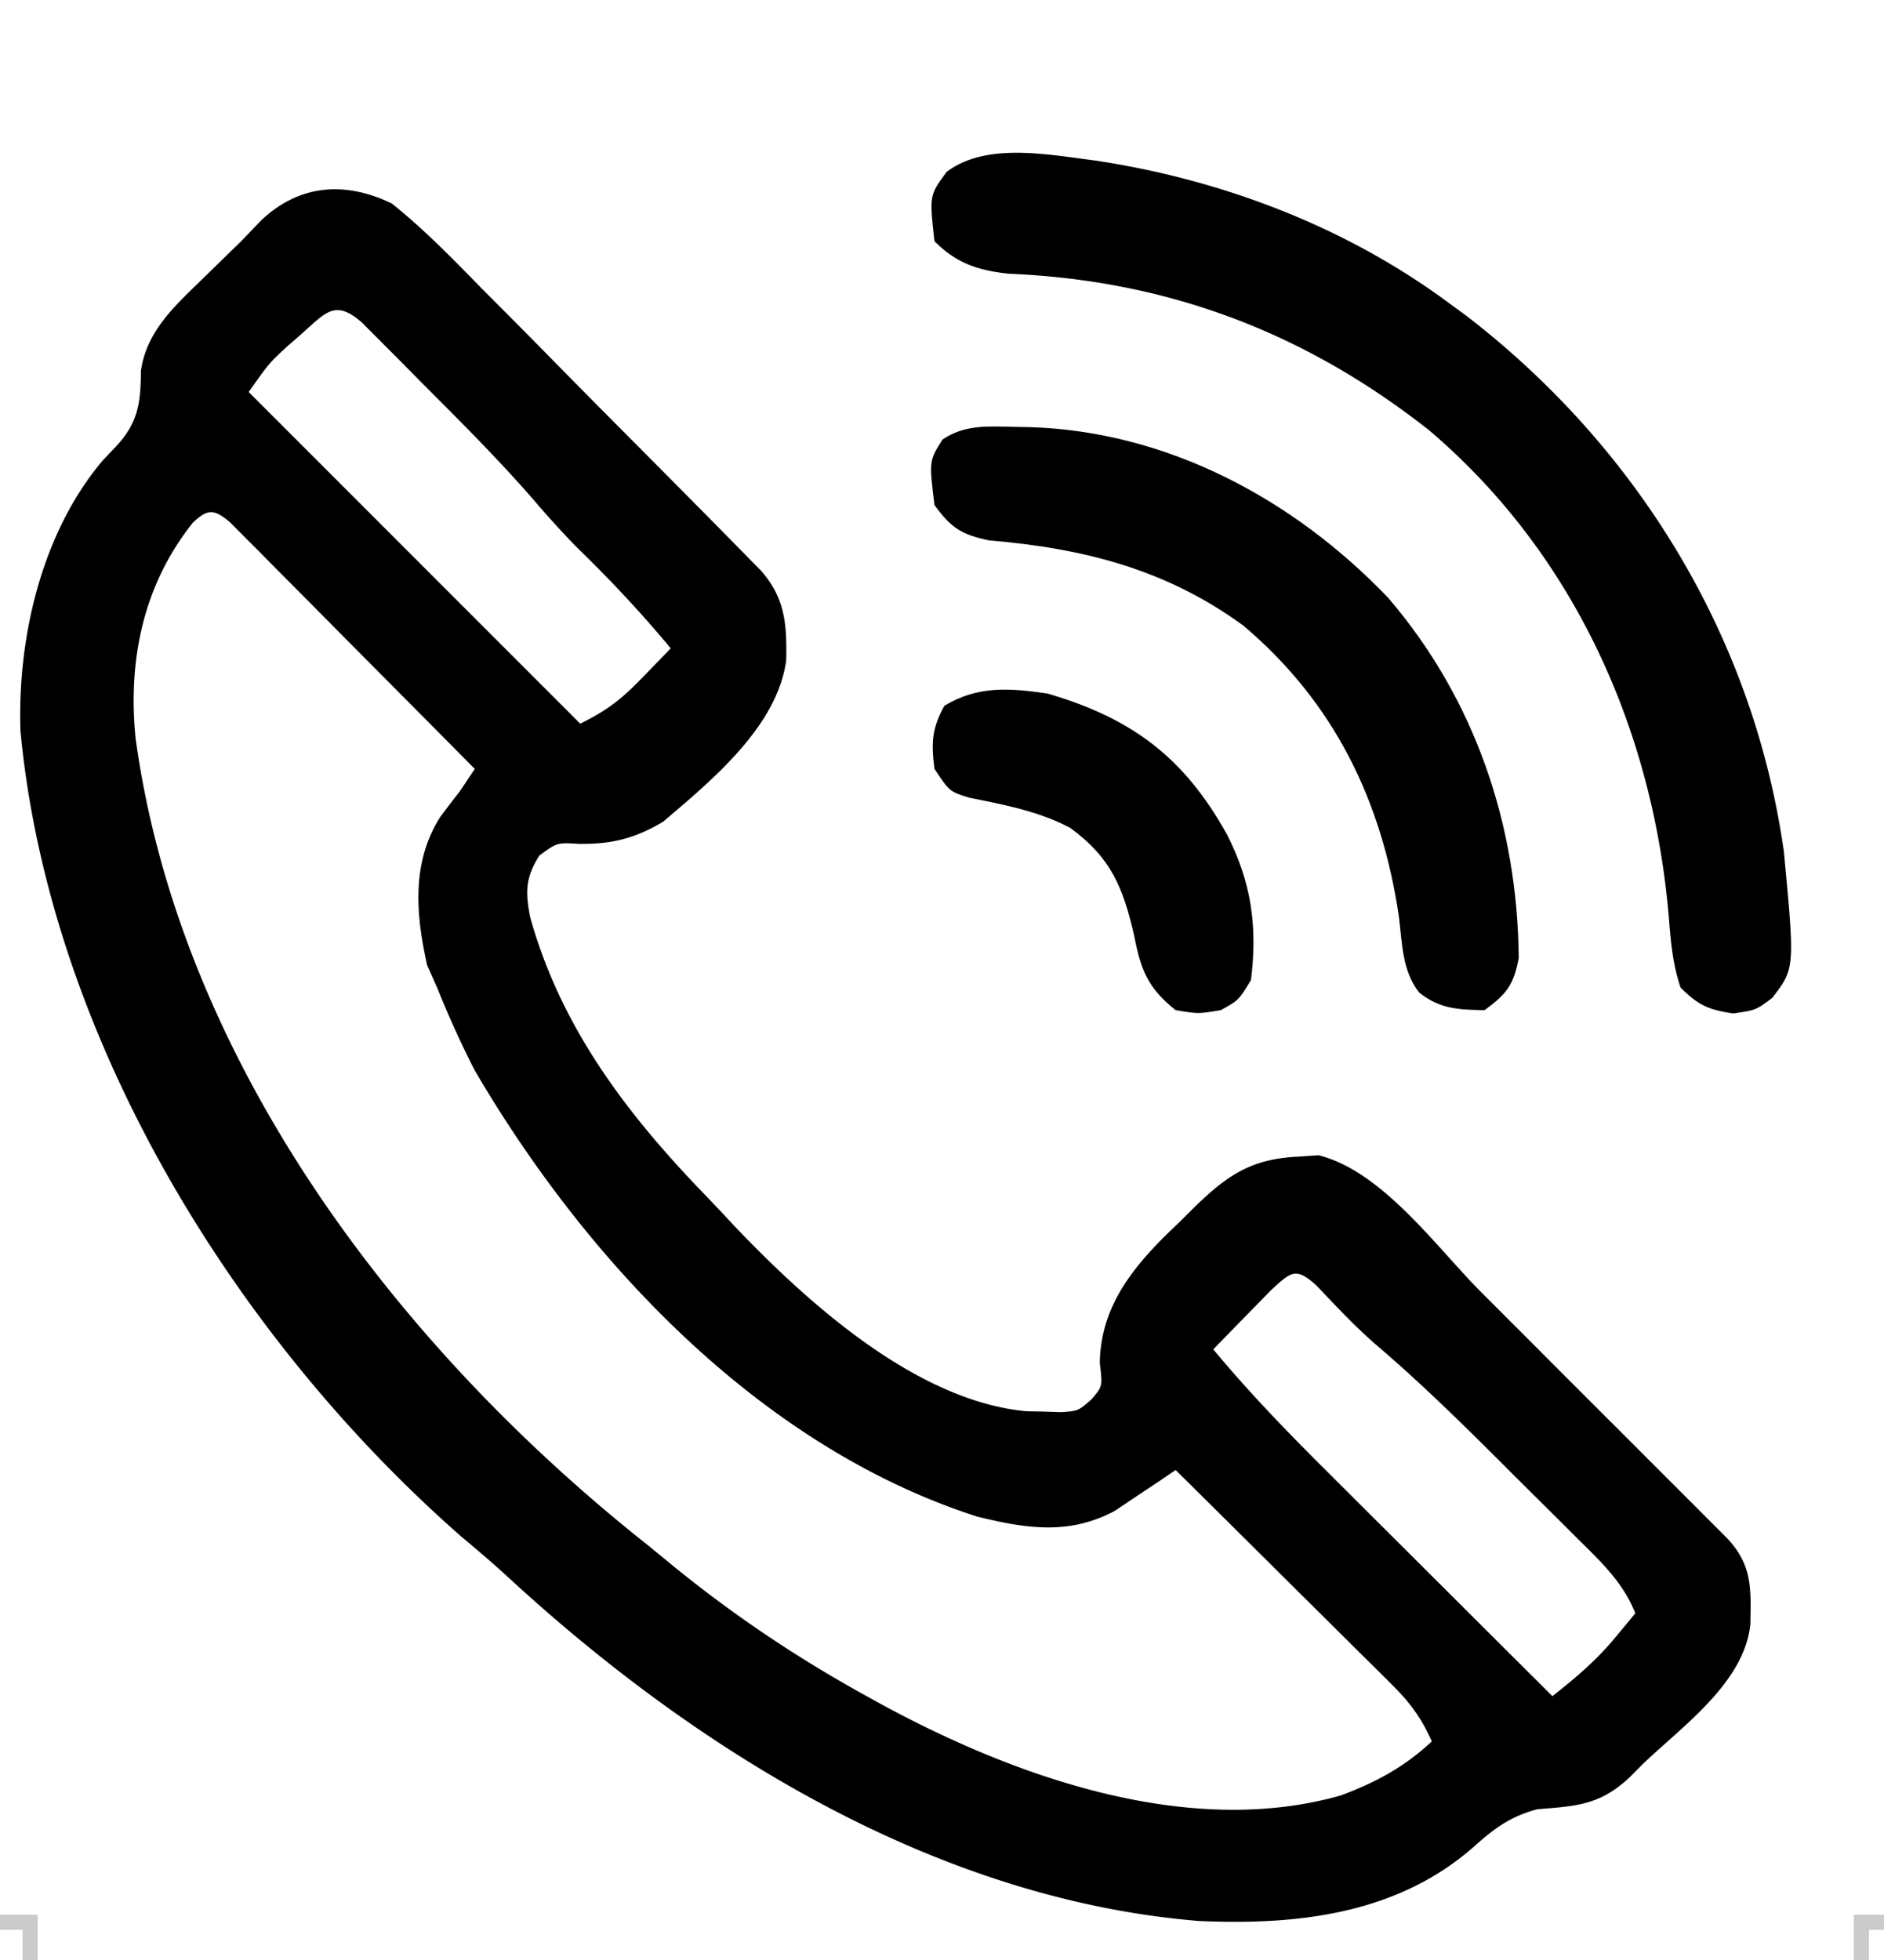
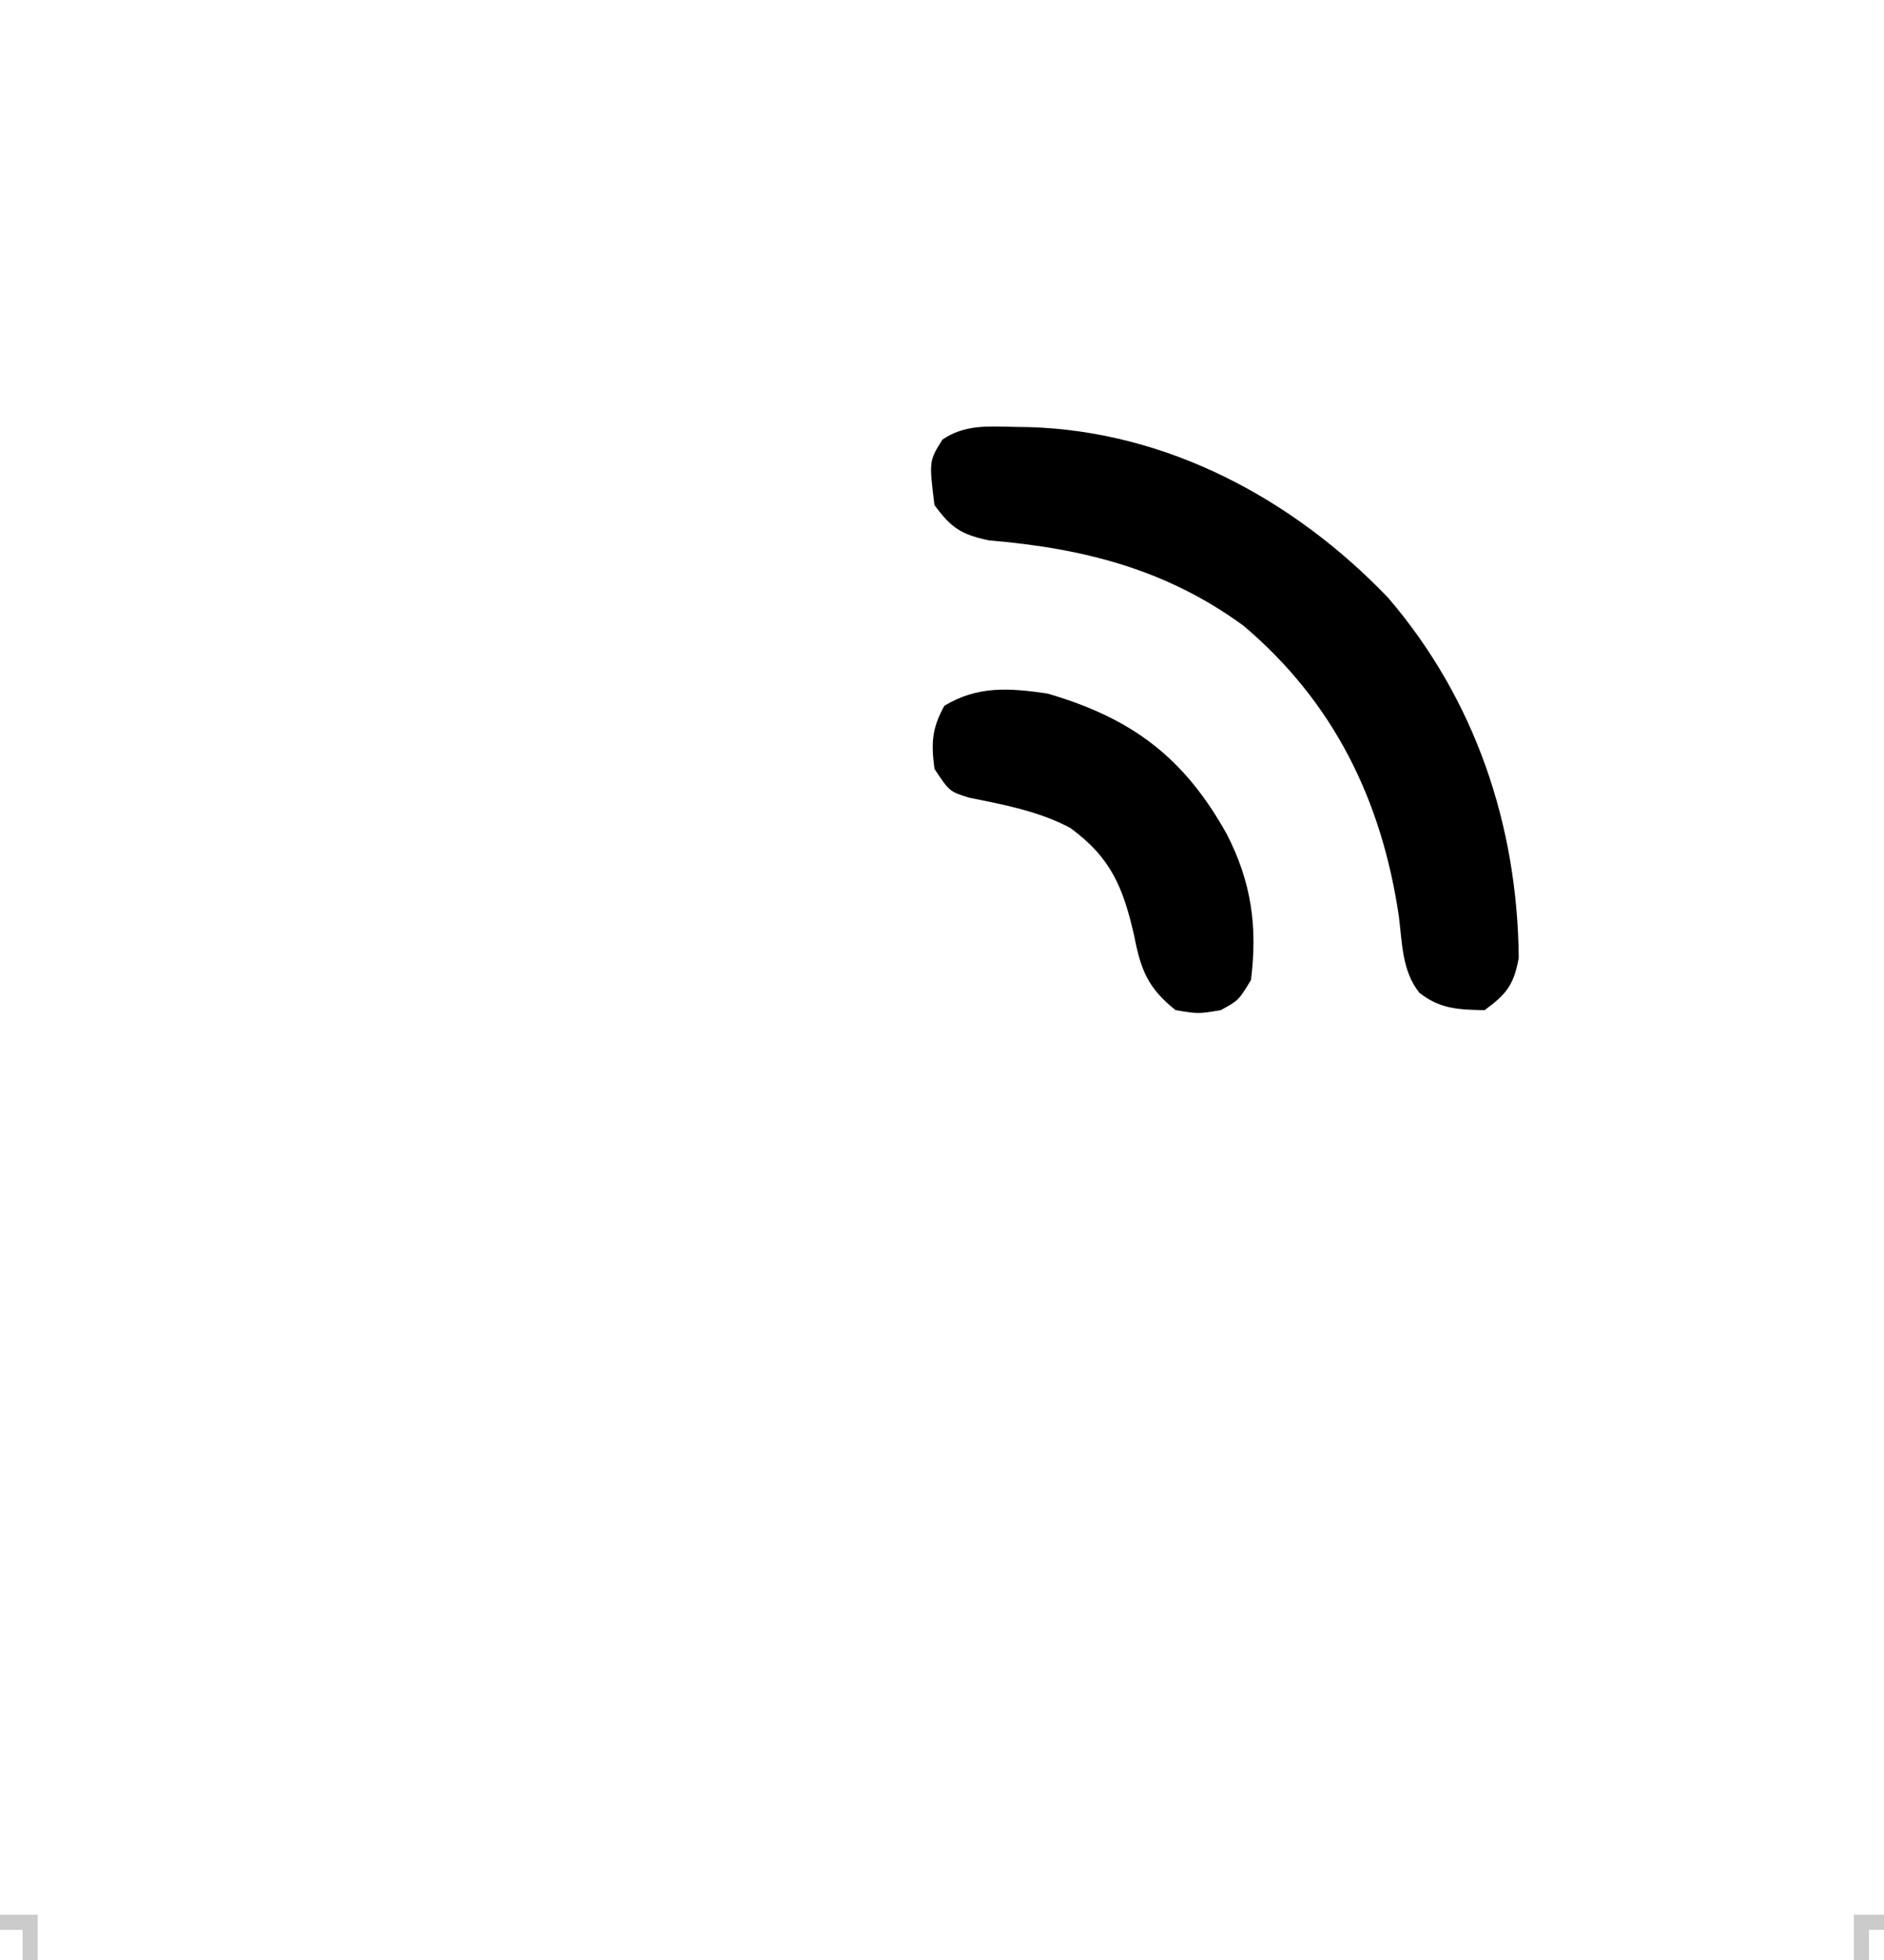
<svg xmlns="http://www.w3.org/2000/svg" width="250" height="260">
-   <path d="M52 27c4.286 3.43 8.073 7.325 11.902 11.246a2341.85 2341.85 0 0 0 3.39 3.4c2.357 2.368 4.706 4.745 7.046 7.13 3.002 3.058 6.02 6.098 9.046 9.133 2.328 2.336 4.65 4.679 6.971 7.023 1.112 1.123 2.225 2.246 3.339 3.367 1.551 1.565 3.095 3.137 4.638 4.71l2.665 2.708c3.225 3.676 3.426 7.193 3.327 11.896C103.132 96.386 94.433 103.525 88 109c-3.699 2.217-6.893 3.021-11.25 2.938-2.836-.167-2.836-.167-5.188 1.562-1.836 2.94-1.864 4.734-1.226 8.11 4.073 14.661 12.828 26.165 23.254 36.929a350.383 350.383 0 0 1 4.066 4.309c9.6 10.036 23.947 22.984 38.5 24.355l2.344.047 2.344.078c2.229-.168 2.229-.168 3.941-1.644 1.533-1.769 1.533-1.769 1.153-4.871.116-7.12 3.913-12.148 8.84-17.04l1.722-1.648 1.723-1.719c4.44-4.347 7.64-6.686 14.027-6.969l2.703-.19c8.472 2.095 15.645 12.203 21.637 18.21l2.985 2.982c2.068 2.067 4.135 4.136 6.2 6.205a5100.13 5100.13 0 0 0 7.956 7.953c2.047 2.044 4.093 4.09 6.137 6.138l2.937 2.934c1.362 1.359 2.72 2.721 4.078 4.084l2.342 2.345c3.327 3.565 3.124 6.68 3.037 11.386-.803 7.719-8.958 13.448-14.262 18.516l-1.703 1.719c-3.952 3.734-7.085 3.867-12.297 4.281-3.53.947-5.637 2.483-8.313 4.875-10.171 9.027-23.44 10.54-36.601 9.95-34.75-2.84-66.735-22.593-91.836-45.762-1.978-1.814-4.002-3.533-6.063-5.25C30.951 177.279 6.526 137.43 2.715 96.972 2.297 84.597 5.528 70.61 13.688 61.016l1.624-1.703c3.003-3.182 3.364-5.795 3.387-10.102.716-5.259 4.525-8.66 8.176-12.211l2.555-2.5L32 32l2.613-2.723C39.693 24.43 45.811 24.002 52 27ZM40.062 44.25l-2.09 1.828C35.68 48.214 35.68 48.214 33 52l44 44c3.668-1.834 5.468-3.25 8.25-6.125l2.14-2.195L89 86c-3.958-4.77-8.111-9.18-12.559-13.496a128.515 128.515 0 0 1-5.55-6.102c-4.222-4.863-8.729-9.426-13.281-13.978a1071.69 1071.69 0 0 1-4.311-4.35l-2.756-2.761-2.5-2.512c-3.56-3.139-4.819-1.353-7.98 1.449ZM25.599 69.328C19.006 77.58 16.943 87.588 18 98c5.905 42.802 34.787 80.735 68 107 1.095.896 2.189 1.793 3.281 2.691C97.406 214.31 105.822 219.944 115 225l1.781.984c17.725 9.654 40.838 17.955 61.133 12.188 4.64-1.724 8.431-3.761 12.086-7.172-1.346-3-2.835-5.08-5.165-7.392l-1.94-1.94-2.09-2.059-2.144-2.135a3014.41 3014.41 0 0 0-6.786-6.724l-4.598-4.57A5904.964 5904.964 0 0 0 156 195l-2.202 1.505-2.935 1.948-2.89 1.943c-6.085 3.283-11.812 2.383-18.317.78C100.986 191.974 77.84 167.356 63 142c-1.852-3.605-3.487-7.242-5-11l-1.313-2.938c-1.516-6.755-2.1-13.58 1.688-19.625.854-1.16 1.728-2.309 2.625-3.437l2-3c-4.799-4.85-9.605-9.69-14.417-14.526a3182.378 3182.378 0 0 1-4.906-4.948 3075.257 3075.257 0 0 0-7.044-7.088l-2.223-2.254-2.062-2.063-1.817-1.83c-2.082-1.755-2.934-1.856-4.933.037Zm143.02 101.86L165.874 174l-2.758 2.813L161 179c4.751 5.717 9.846 10.977 15.117 16.215l2.598 2.593c2.717 2.712 5.439 5.42 8.16 8.13l5.555 5.54c4.52 4.51 9.044 9.017 13.57 13.522 3.074-2.42 5.817-4.732 8.313-7.75l1.55-1.86L217 214c-1.62-4.077-4.537-6.81-7.602-9.832l-1.682-1.681a1249.874 1249.874 0 0 0-3.536-3.513 1456.686 1456.686 0 0 1-5.332-5.312c-5.283-5.266-10.581-10.444-16.26-15.286-2.823-2.446-5.35-5.17-7.924-7.872-2.747-2.482-3.361-1.782-6.047.684ZM145.251 21.281C161.981 23.791 178.323 29.948 192 40l2.496 1.828c22.726 17.443 38.196 42.636 42.219 71.149 1.462 15.498 1.462 15.498-1.55 19.402C233 134 233 134 230 134.438c-3.29-.48-4.668-1.106-7-3.438-1.035-3.104-1.286-5.96-1.543-9.206-2.07-24.87-12.578-48.398-31.852-64.743-16.506-12.992-34.711-19.866-55.765-20.742-4.099-.446-6.911-1.38-9.84-4.309-.676-6.08-.676-6.08 1.613-9.195 5.235-3.959 13.39-2.304 19.638-1.524Z" />
  <path d="m134.438 56.625 2.177.035c18.305.554 35.054 9.55 47.588 22.64 11.55 13.469 17.166 30.175 17.328 47.774-.648 3.57-1.624 4.801-4.531 6.926-3.446-.06-5.908-.135-8.667-2.32-2.292-2.888-2.26-6.559-2.708-10.118C183.363 106.192 176.999 93.136 165 83c-10.243-7.492-21.282-10.274-33.75-11.313-3.718-.786-5.017-1.653-7.25-4.687-.72-5.855-.72-5.855 1.063-8.691 2.95-1.993 5.937-1.754 9.374-1.684ZM139 92c11.233 3.283 18.121 8.478 23.777 18.629 3.275 6.35 4.11 12.27 3.223 19.371-1.625 2.688-1.625 2.688-4 4-3 .5-3 .5-6 0-3.676-2.921-4.621-5.33-5.5-9.875-1.463-6.395-3.066-10.35-8.5-14.313-4.214-2.221-8.787-3.066-13.426-4.003C126 105 126 105 124 102c-.438-3.43-.369-5.332 1.313-8.375 4.442-2.686 8.644-2.361 13.687-1.625Z" />
  <path fill="#CBCBCB" d="M0 254h5v6H3v-4H0v-2ZM246 254h4v2h-2v4h-2v-6Z" />
</svg>